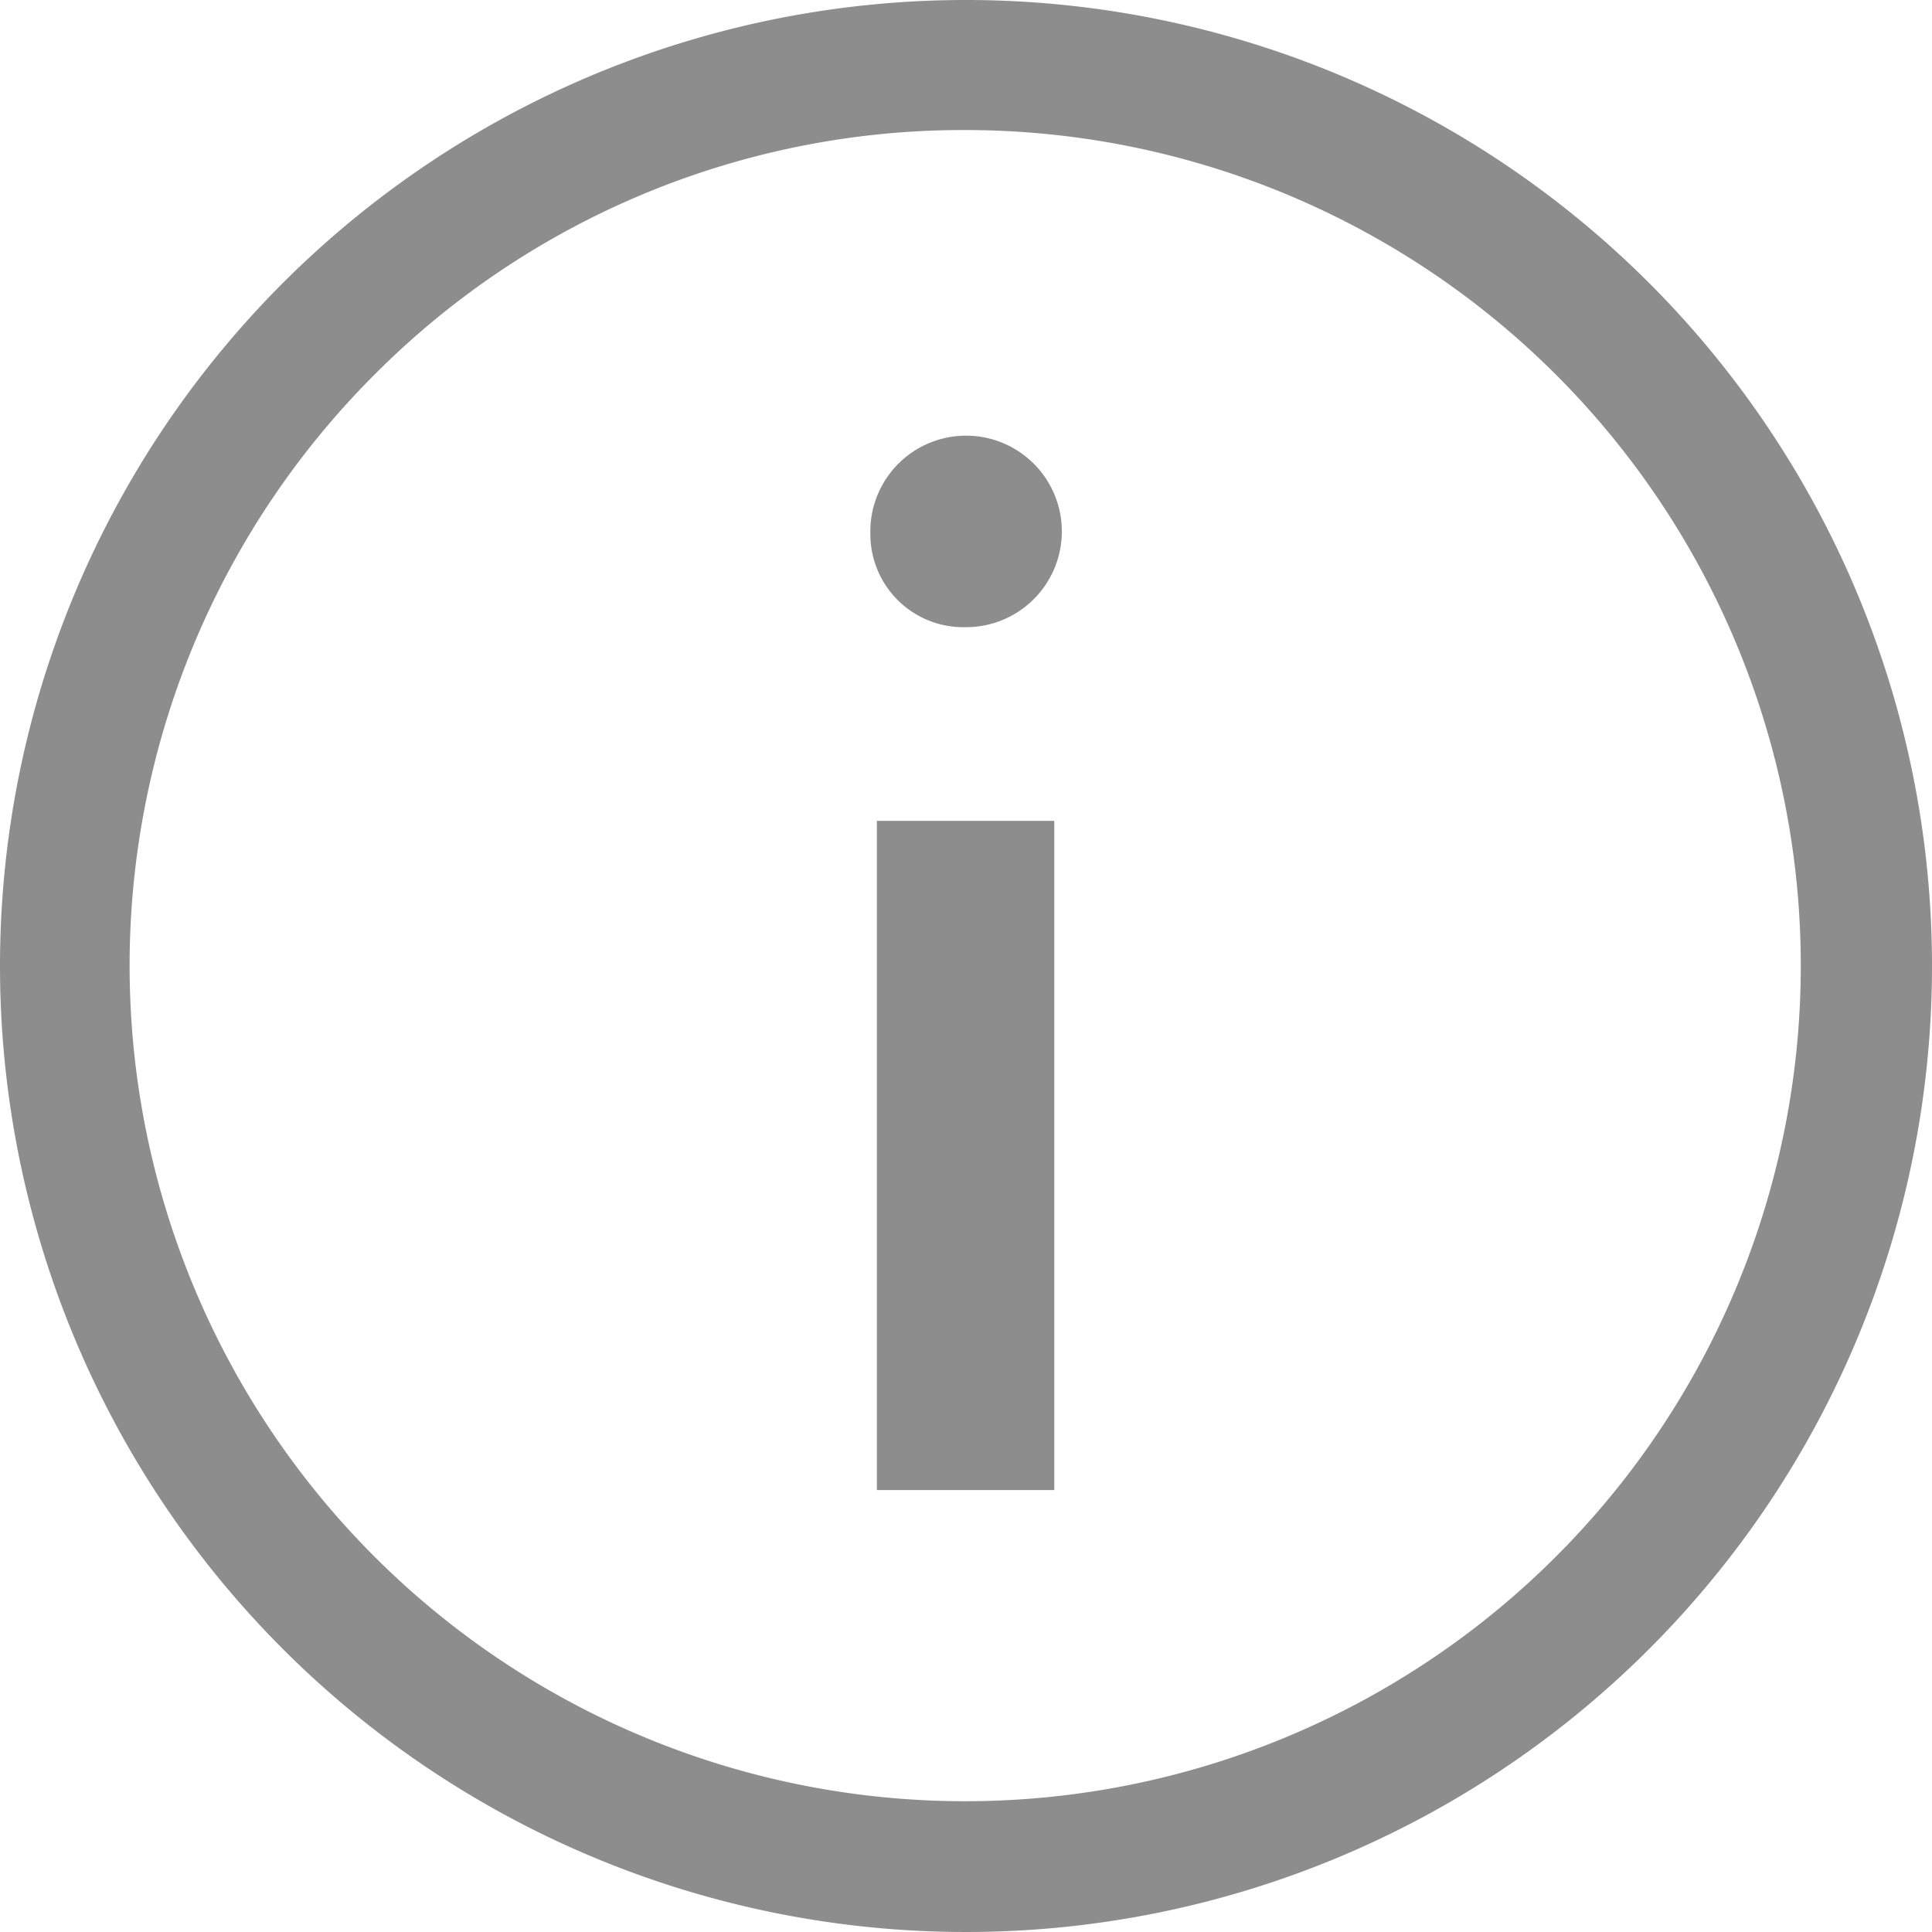
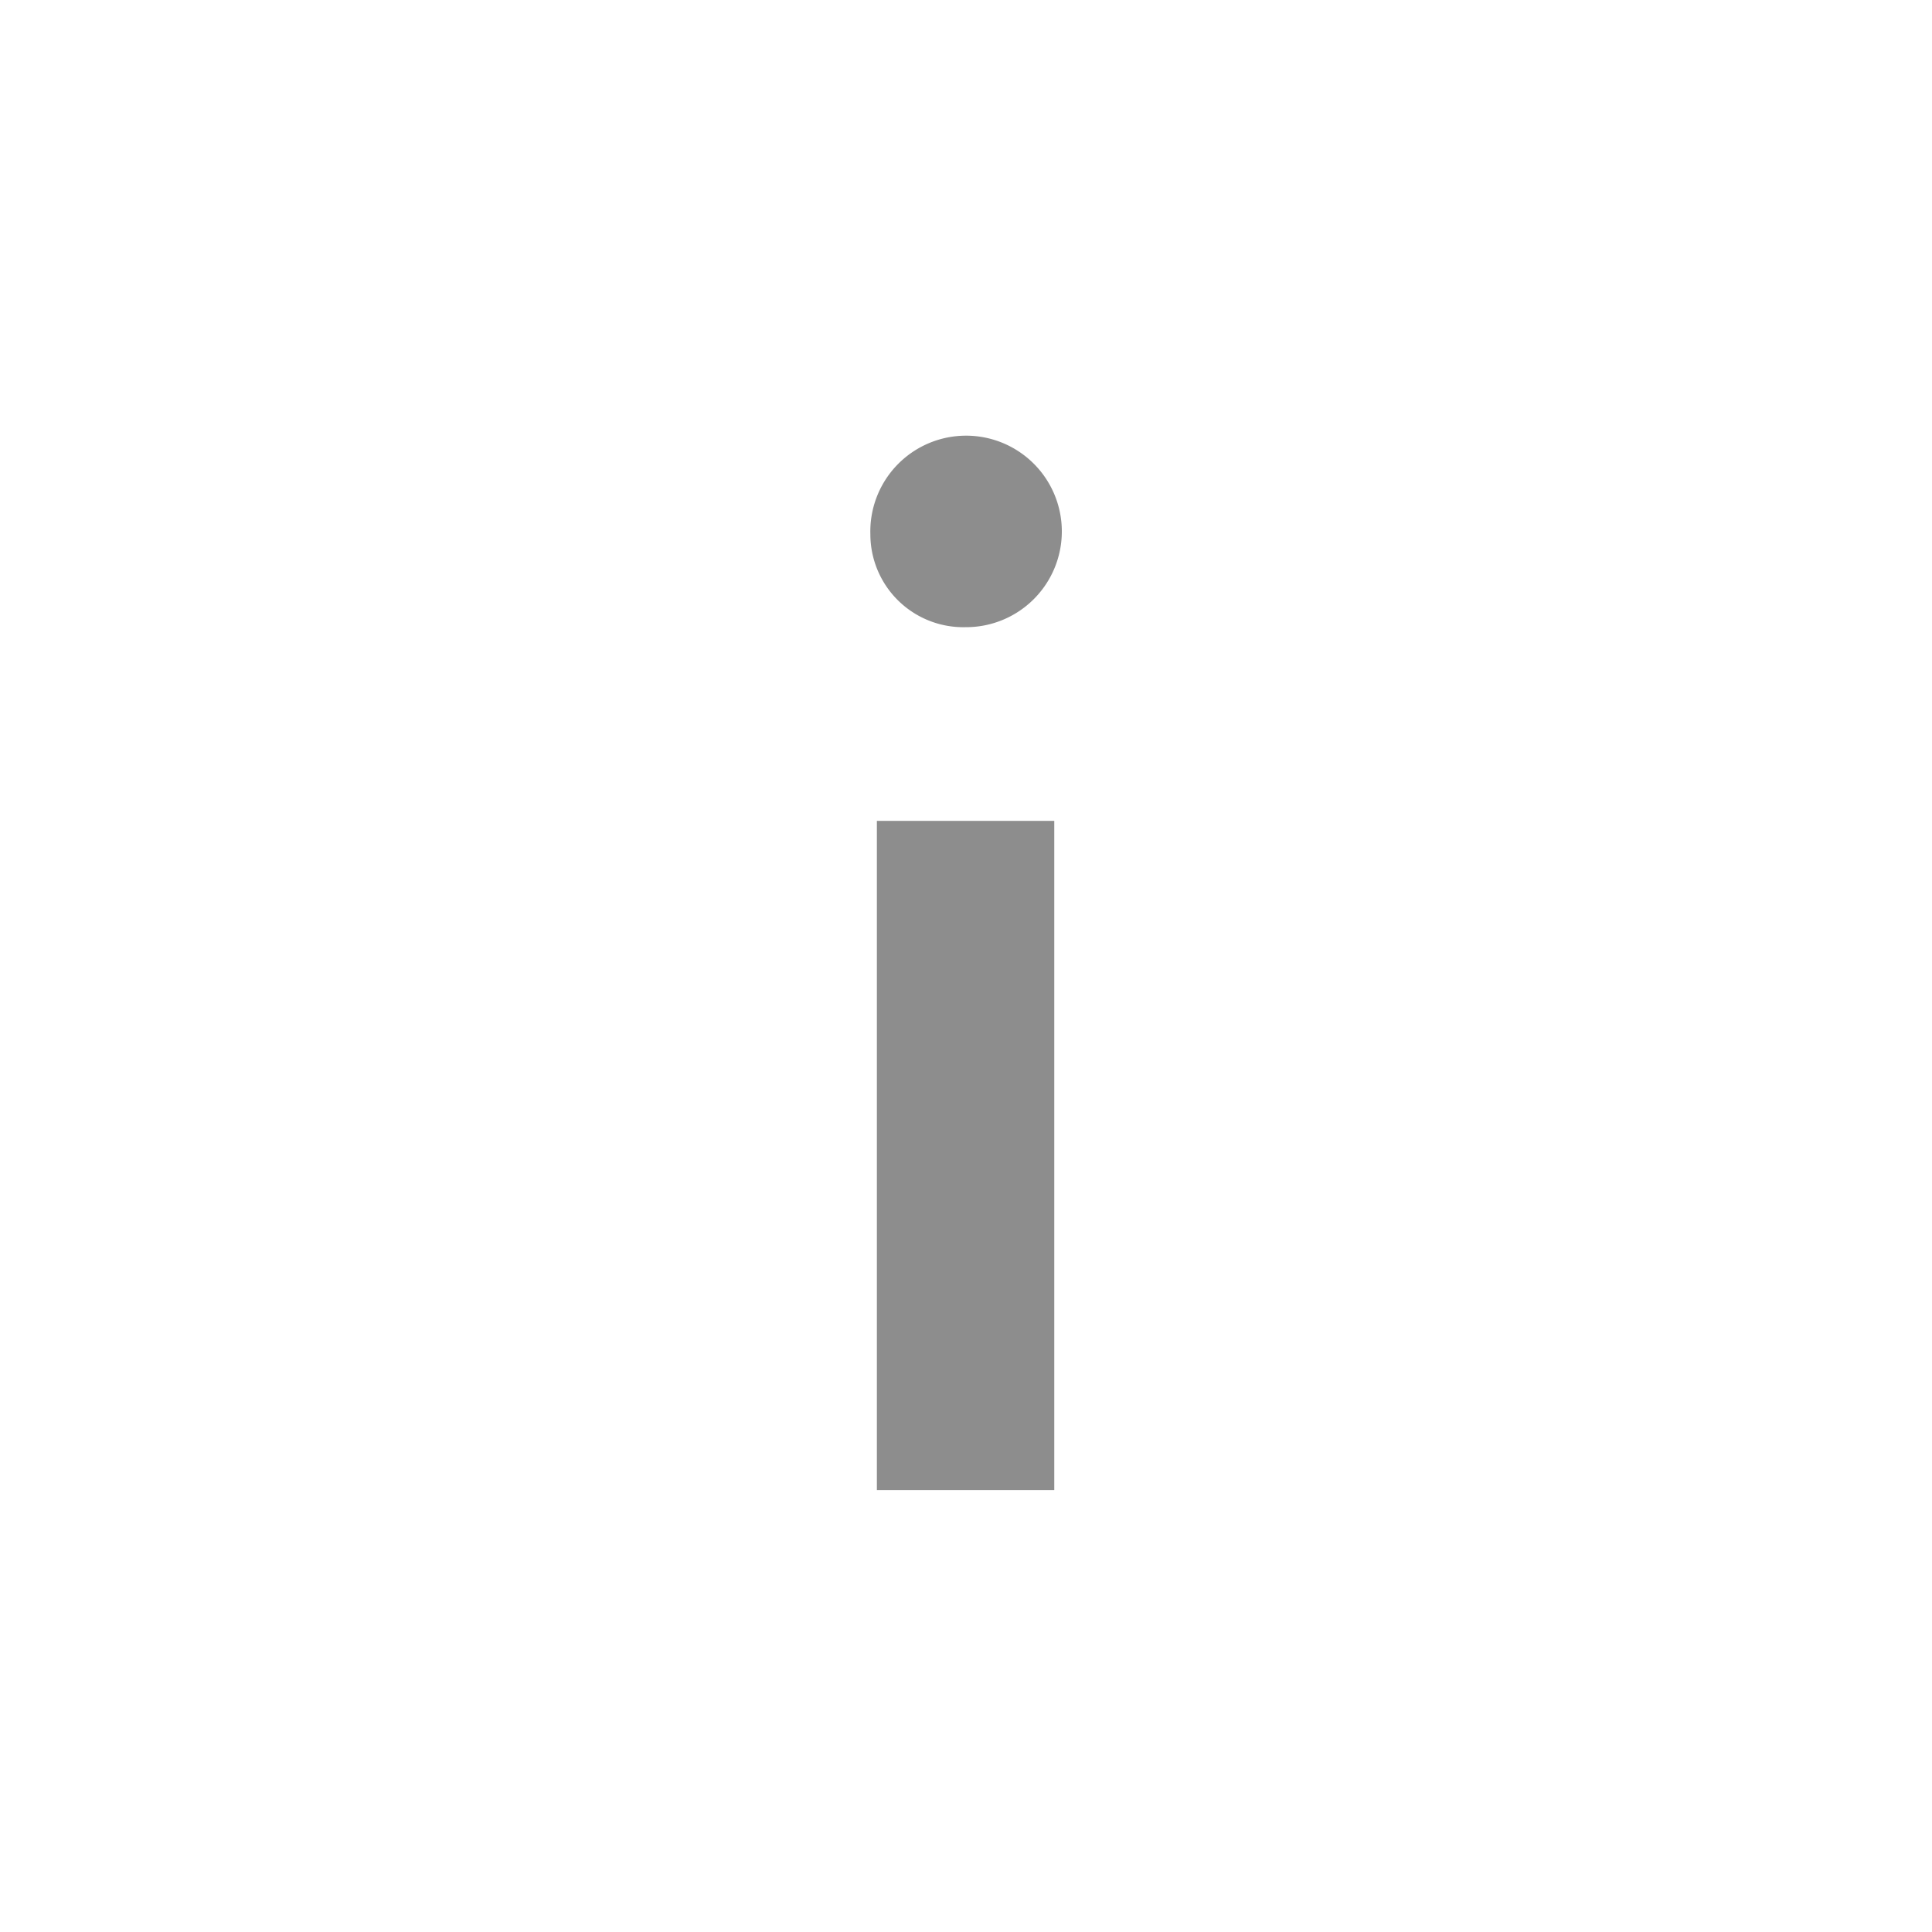
<svg xmlns="http://www.w3.org/2000/svg" width="16" height="16" viewBox="0 0 16 16">
  <g id="ios-information-circle-outline" transform="translate(-18.24 -18.24)">
    <path id="Path_4734" data-name="Path 4734" d="M89.452,57.639a.793.793,0,1,1,.788.769A.77.77,0,0,1,89.452,57.639Zm.054,2.373h1.469v5.542H89.506Z" transform="translate(-64.004 -34.974)" fill="#8d8d8d" />
-     <path id="Path_4735" data-name="Path 4735" d="M26.24,19.317a6.92,6.92,0,1,1-4.9,2.027,6.877,6.877,0,0,1,4.9-2.027m0-1.077a8,8,0,1,0,8,8A8,8,0,0,0,26.24,18.24Z" fill="#8d8d8d" />
  </g>
</svg>